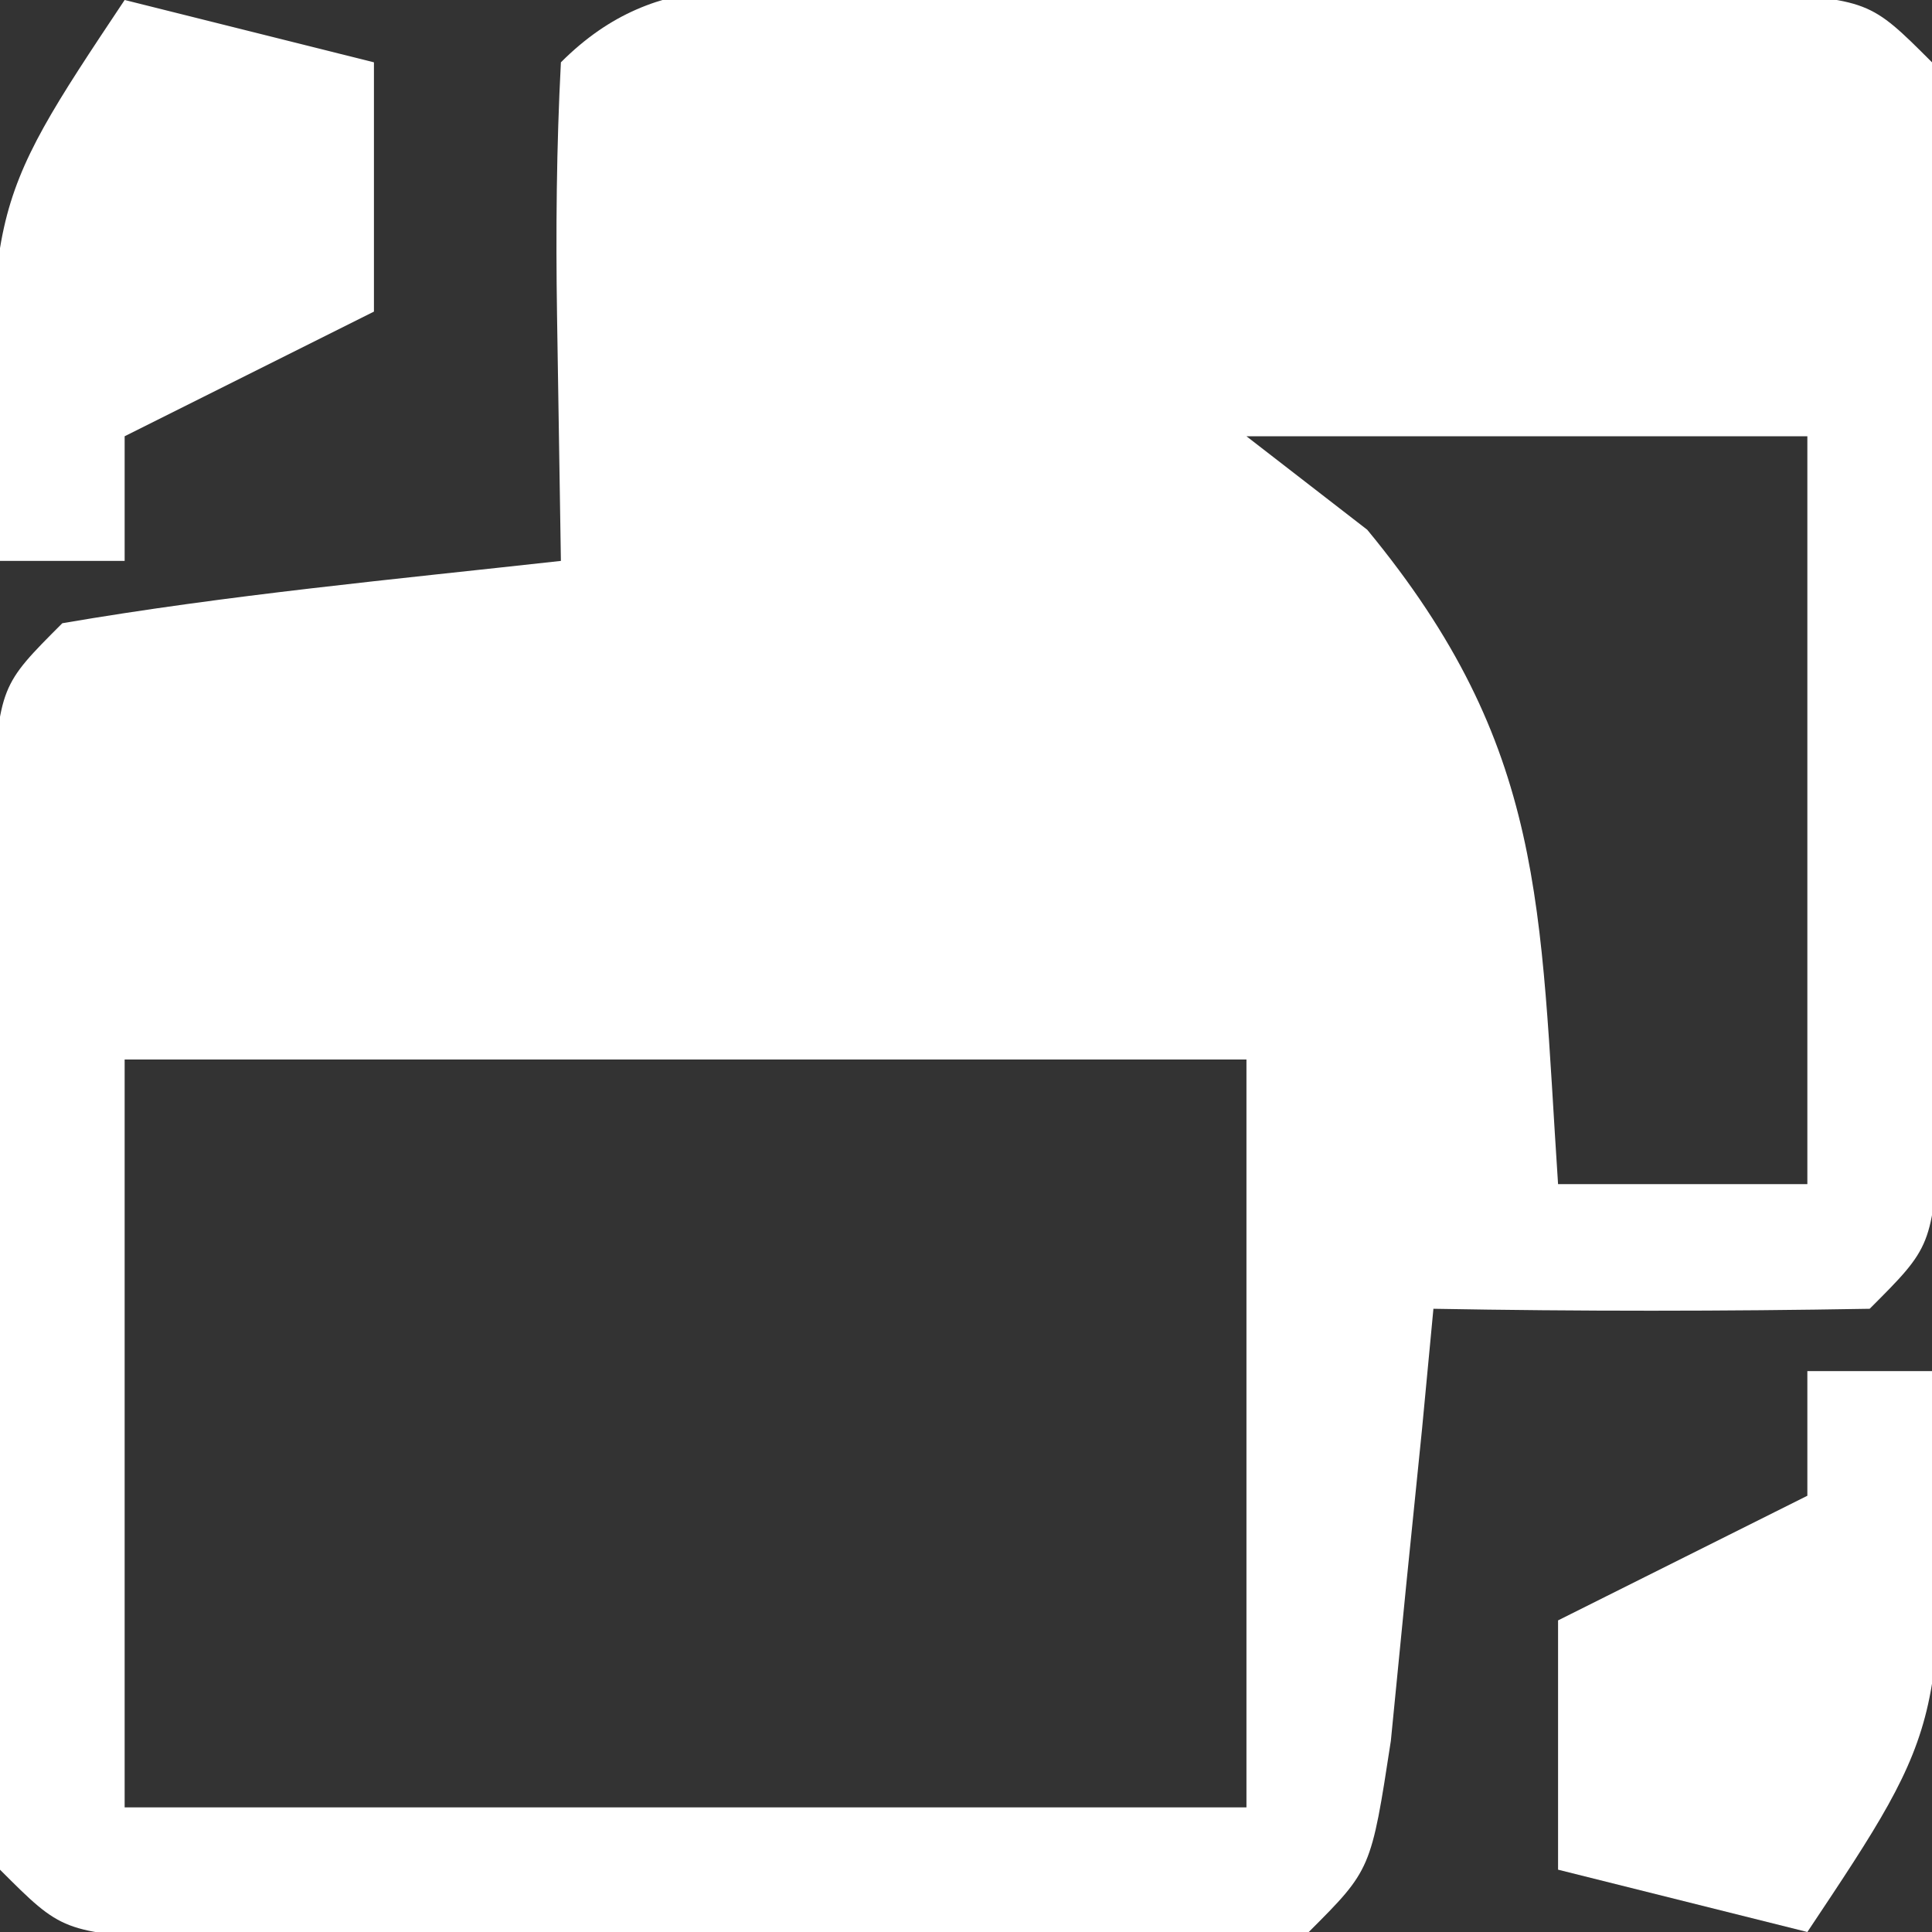
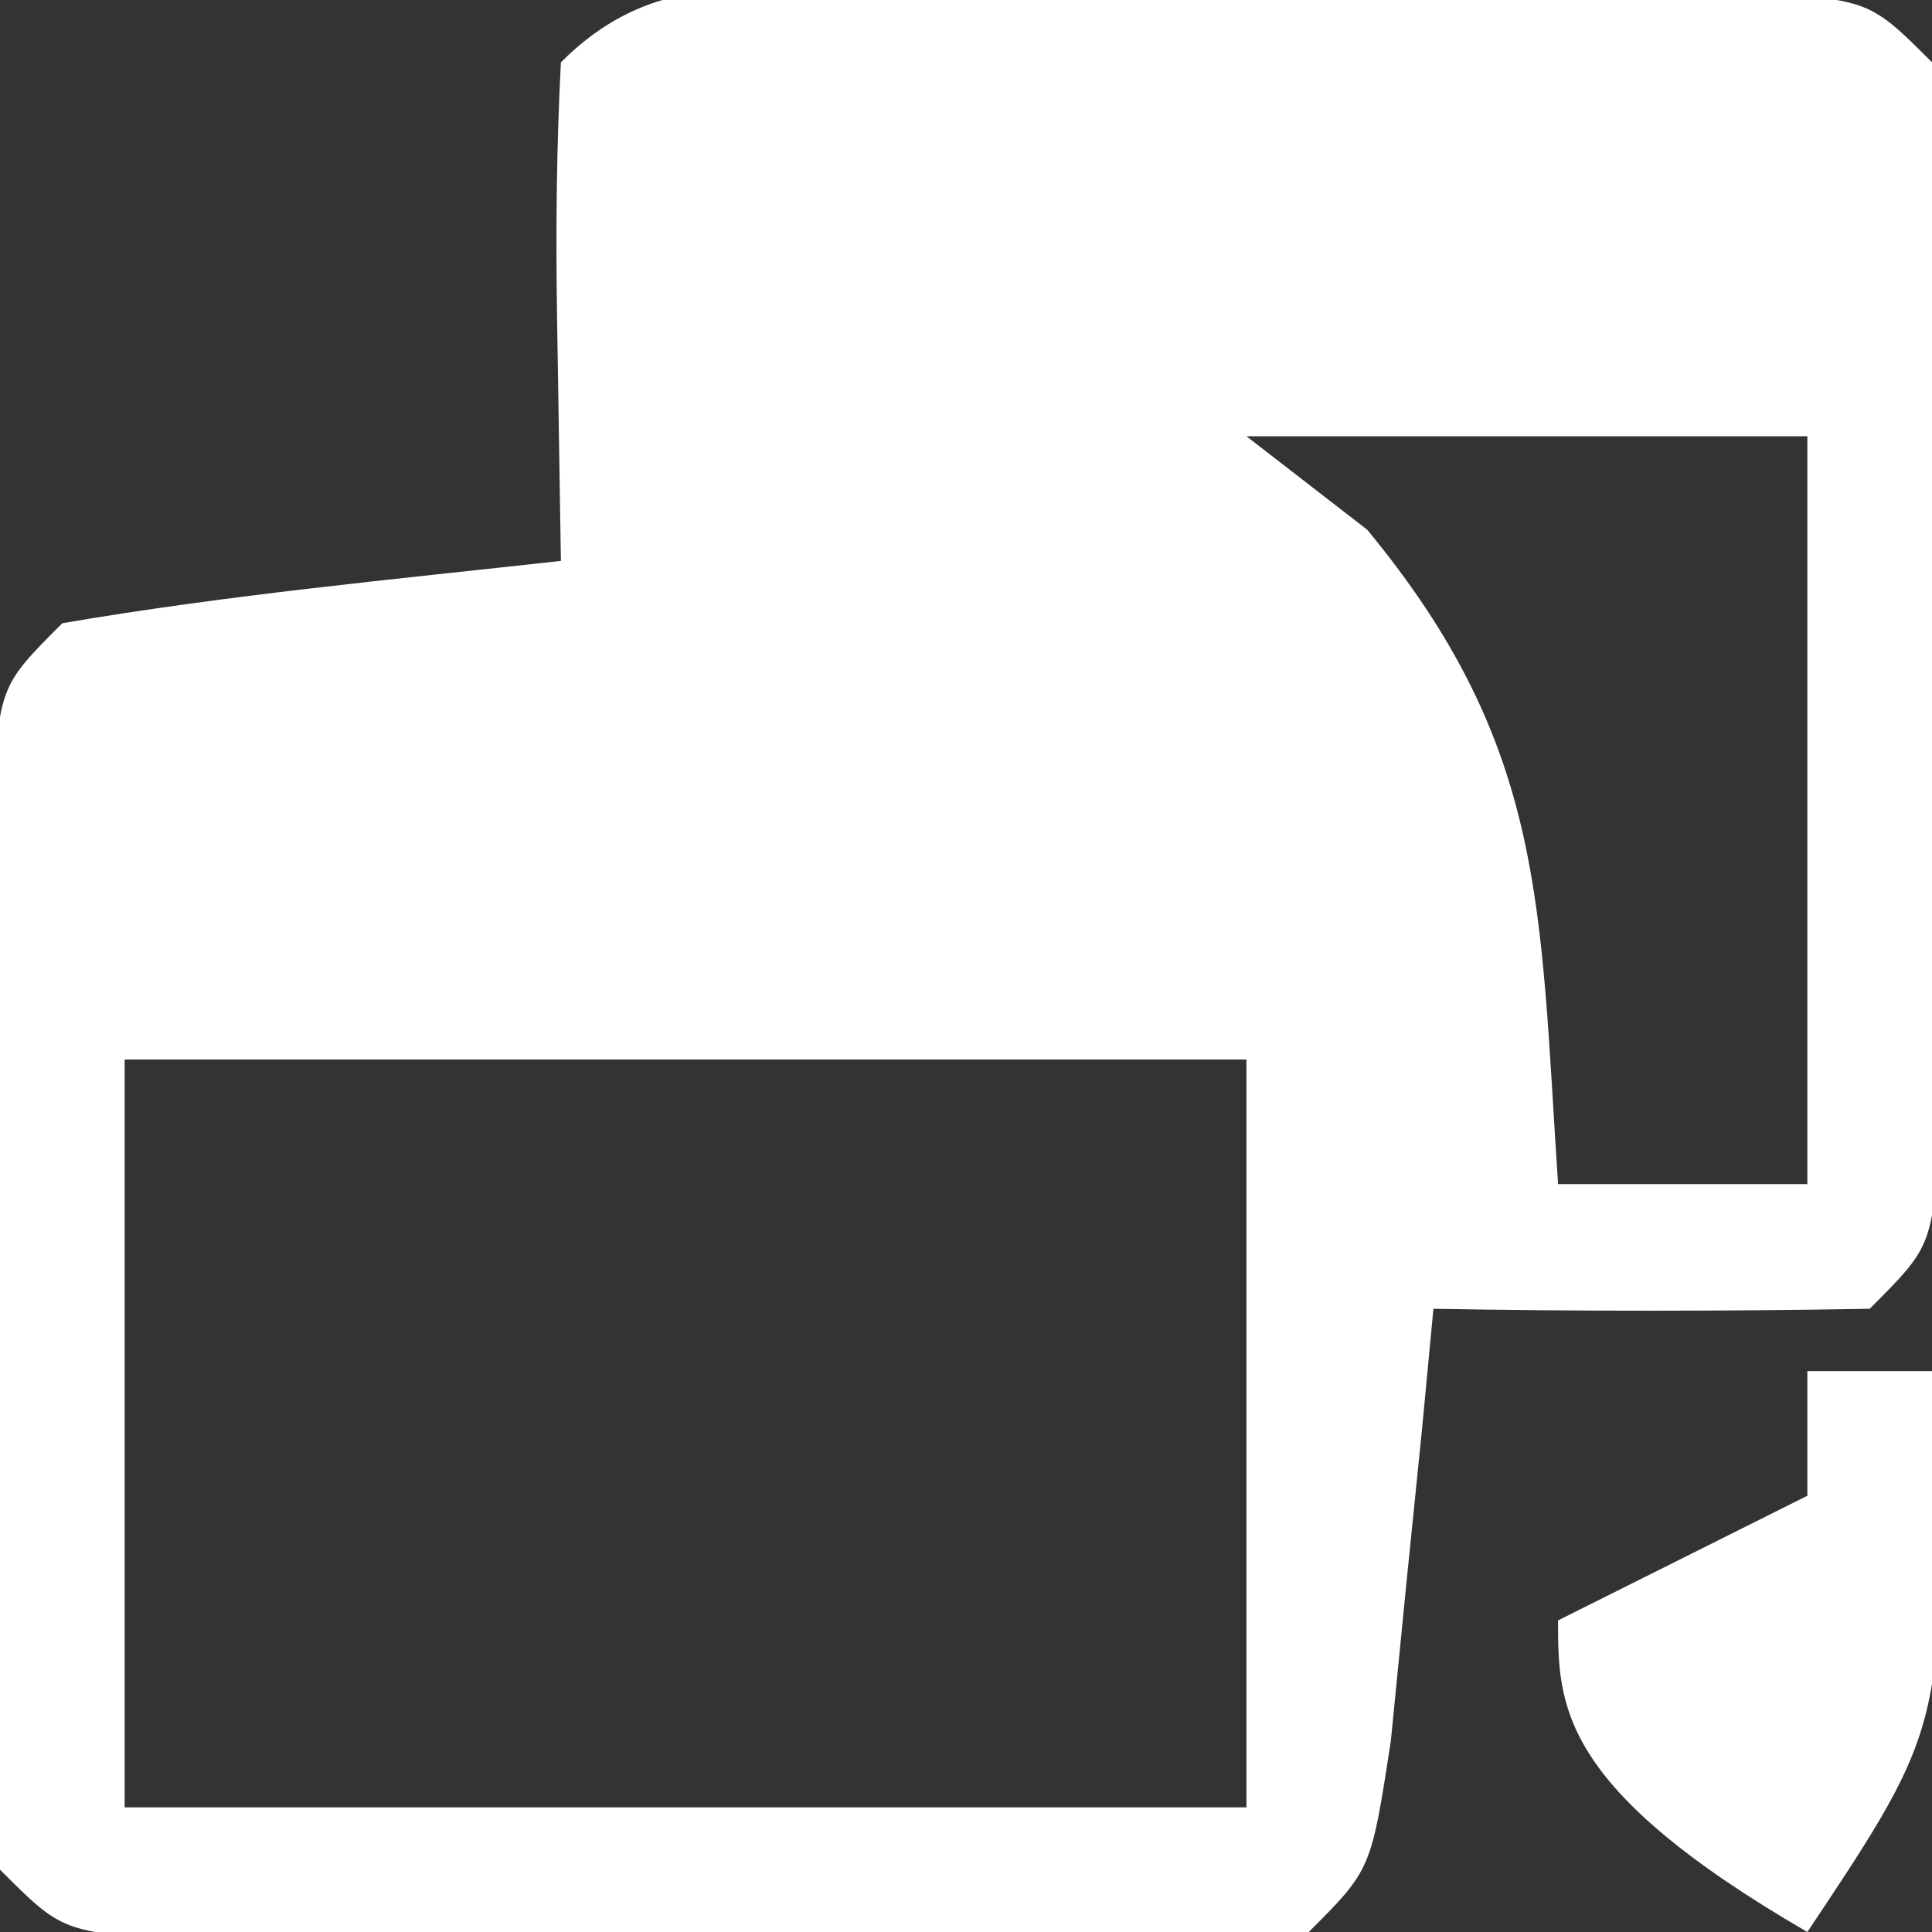
<svg xmlns="http://www.w3.org/2000/svg" version="1.1" width="31" height="31">
  <rect width="100%" height="100%" fill="#333333" stroke="none" />
  <path d="M0 0 C0.895 -0.001 1.789 -0.003 2.711 -0.004 C3.652 -0 4.593 0.004 5.562 0.008 C6.974 0.002 6.974 0.002 8.414 -0.004 C9.756 -0.002 9.756 -0.002 11.125 0 C11.951 0.001 12.778 0.002 13.629 0.003 C15.562 0.133 15.562 0.133 16.562 1.133 C16.661 2.536 16.693 3.945 16.695 5.352 C16.697 6.626 16.697 6.626 16.699 7.926 C16.695 8.819 16.691 9.712 16.688 10.633 C16.693 11.973 16.693 11.973 16.699 13.34 C16.698 14.189 16.697 15.039 16.695 15.914 C16.694 16.698 16.693 17.483 16.692 18.291 C16.562 20.133 16.562 20.133 15.562 21.133 C13.23 21.174 10.895 21.175 8.562 21.133 C8.472 22.09 8.472 22.09 8.379 23.066 C8.295 23.893 8.211 24.719 8.125 25.57 C8.044 26.394 7.963 27.218 7.879 28.066 C7.562 30.133 7.562 30.133 6.562 31.133 C5.086 31.232 3.605 31.264 2.125 31.266 C0.783 31.268 0.783 31.268 -0.586 31.27 C-1.527 31.266 -2.468 31.262 -3.438 31.258 C-4.849 31.264 -4.849 31.264 -6.289 31.27 C-7.184 31.268 -8.078 31.267 -9 31.266 C-9.826 31.264 -10.653 31.263 -11.504 31.262 C-13.438 31.133 -13.438 31.133 -14.438 30.133 C-14.536 28.729 -14.568 27.321 -14.57 25.914 C-14.572 25.065 -14.573 24.215 -14.574 23.34 C-14.57 22.447 -14.566 21.553 -14.562 20.633 C-14.566 19.739 -14.57 18.846 -14.574 17.926 C-14.573 17.076 -14.572 16.227 -14.57 15.352 C-14.569 14.567 -14.568 13.783 -14.567 12.975 C-14.438 11.133 -14.438 11.133 -13.438 10.133 C-10.783 9.678 -8.116 9.43 -5.438 9.133 C-5.458 7.833 -5.479 6.534 -5.5 5.195 C-5.521 3.841 -5.509 2.485 -5.438 1.133 C-3.848 -0.457 -2.199 0.003 0 0 Z M5.562 7.133 C6.202 7.628 6.841 8.123 7.5 8.633 C10.378 12.121 10.265 14.667 10.562 19.133 C11.883 19.133 13.203 19.133 14.562 19.133 C14.562 15.173 14.562 11.213 14.562 7.133 C11.592 7.133 8.623 7.133 5.562 7.133 Z M-12.438 17.133 C-12.438 21.093 -12.438 25.053 -12.438 29.133 C-6.497 29.133 -0.557 29.133 5.562 29.133 C5.562 25.173 5.562 21.213 5.562 17.133 C-0.378 17.133 -6.317 17.133 -12.438 17.133 Z " fill="#FFFFFF" transform="translate(14.438,-0.133)" />
-   <path d="M0 0 C0.66 0 1.32 0 2 0 C2.25 5.625 2.25 5.625 0 9 C-1.32 8.67 -2.64 8.34 -4 8 C-4 6.68 -4 5.36 -4 4 C-2.68 3.34 -1.36 2.68 0 2 C0 1.34 0 0.68 0 0 Z " fill="#FFFFFF" transform="translate(29,22)" />
-   <path d="M0 0 C1.32 0.33 2.64 0.66 4 1 C4 2.32 4 3.64 4 5 C2.02 5.99 2.02 5.99 0 7 C0 7.66 0 8.32 0 9 C-0.66 9 -1.32 9 -2 9 C-2.25 3.375 -2.25 3.375 0 0 Z " fill="#FFFFFF" transform="translate(2,0)" />
+   <path d="M0 0 C0.66 0 1.32 0 2 0 C2.25 5.625 2.25 5.625 0 9 C-4 6.68 -4 5.36 -4 4 C-2.68 3.34 -1.36 2.68 0 2 C0 1.34 0 0.68 0 0 Z " fill="#FFFFFF" transform="translate(29,22)" />
</svg>